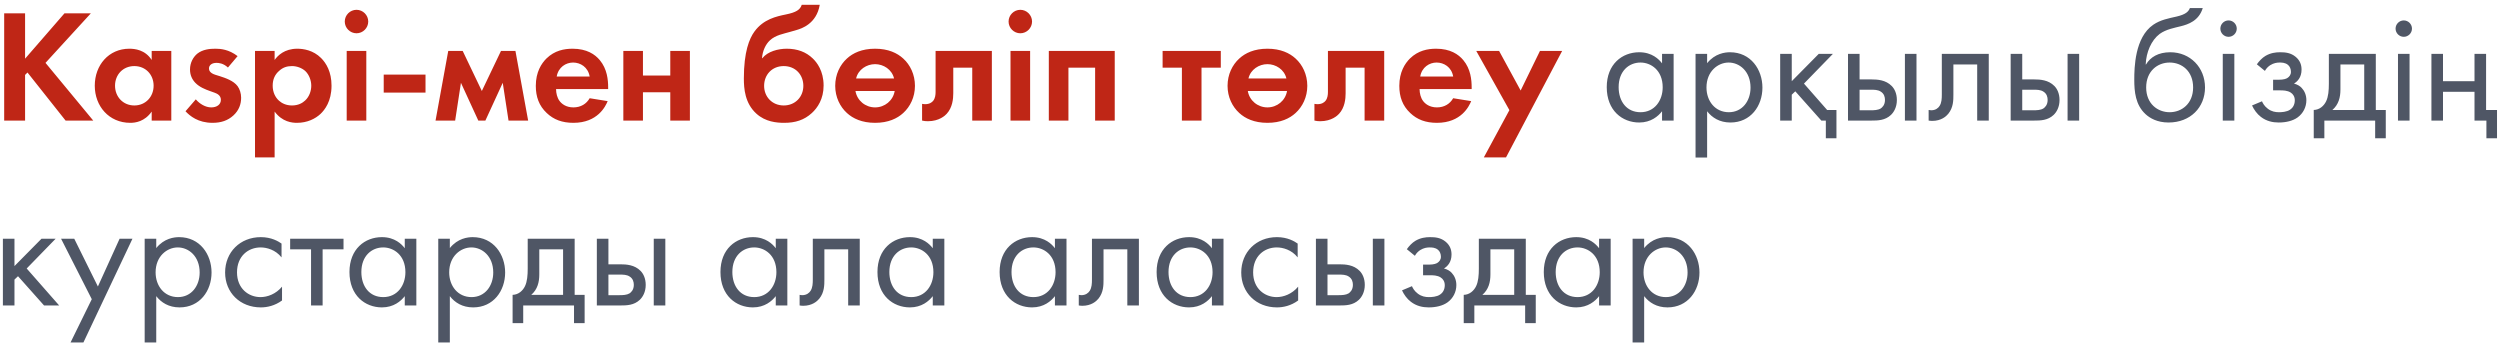
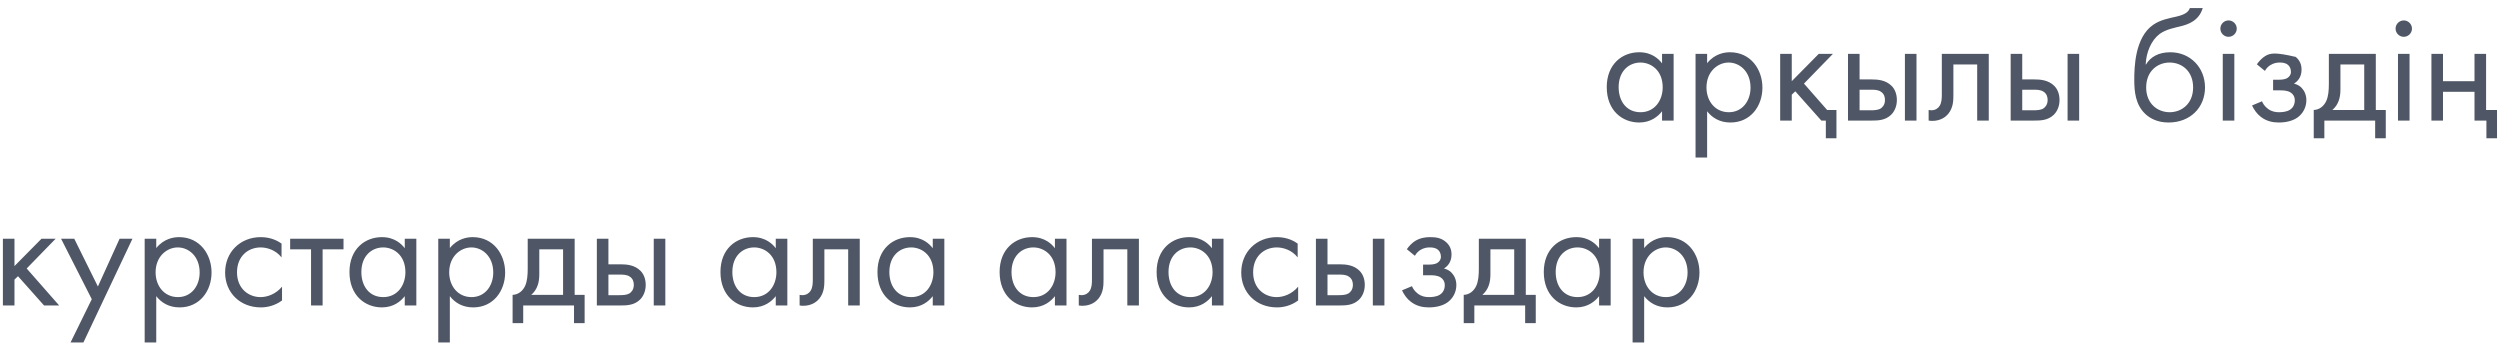
<svg xmlns="http://www.w3.org/2000/svg" width="311" height="43" viewBox="0 0 311 43" fill="none">
-   <path d="M3.12 1.66H0.52V15H3.12V9.32L3.42 9.02L8.16 15H11.6L5.66 7.82L11.3 1.66H8.02L3.12 7.3V1.66ZM18.87 7.46C18.05 6.18 16.75 6.06 16.09 6.06C13.53 6.06 11.79 8.1 11.79 10.66C11.79 13.2 13.55 15.28 16.21 15.28C16.83 15.28 17.99 15.14 18.87 13.88V15H21.31V6.34H18.87V7.46ZM16.71 8.22C18.11 8.22 19.11 9.28 19.11 10.66C19.11 12.04 18.11 13.12 16.71 13.12C15.31 13.12 14.31 12.04 14.31 10.66C14.31 9.28 15.31 8.22 16.71 8.22ZM29.557 6.98C28.457 6.14 27.437 6.06 26.797 6.06C26.097 6.06 25.217 6.14 24.537 6.68C24.037 7.1 23.637 7.8 23.637 8.64C23.637 9.34 23.897 9.88 24.297 10.3C24.817 10.84 25.537 11.12 26.157 11.34L26.717 11.54C27.037 11.66 27.477 11.88 27.477 12.42C27.477 13.02 26.957 13.36 26.277 13.36C25.557 13.36 24.837 12.92 24.357 12.36L23.077 13.84C23.617 14.42 24.637 15.28 26.437 15.28C27.497 15.28 28.337 15 29.037 14.36C29.737 13.72 29.997 12.94 29.997 12.16C29.997 11.6 29.817 11.08 29.557 10.72C29.057 10.04 28.037 9.7 27.357 9.48L26.777 9.3C26.097 9.08 25.997 8.74 25.997 8.52C25.997 8.1 26.357 7.82 26.937 7.82C27.197 7.82 27.777 7.86 28.357 8.4L29.557 6.98ZM34.163 13.88C35.123 15.18 36.343 15.28 36.943 15.28C38.222 15.28 39.222 14.78 39.883 14.16C40.383 13.68 41.242 12.62 41.242 10.66C41.242 8.94 40.583 7.86 39.943 7.22C38.962 6.24 37.742 6.06 36.983 6.06C35.383 6.06 34.542 6.92 34.163 7.46V6.34H31.723V19.58H34.163V13.88ZM36.322 8.22C36.903 8.22 37.542 8.44 37.983 8.84C38.462 9.3 38.722 10.02 38.722 10.66C38.722 11.3 38.483 12.02 37.962 12.5C37.642 12.8 37.123 13.12 36.322 13.12C35.562 13.12 35.042 12.82 34.722 12.54C34.242 12.12 33.922 11.46 33.922 10.66C33.922 9.86 34.203 9.26 34.742 8.8C35.182 8.4 35.682 8.22 36.322 8.22ZM43.129 6.34V15H45.569V6.34H43.129ZM42.889 2.68C42.889 3.48 43.549 4.14 44.349 4.14C45.149 4.14 45.809 3.48 45.809 2.68C45.809 1.88 45.149 1.22 44.349 1.22C43.549 1.22 42.889 1.88 42.889 2.68ZM47.734 11.52H52.934V9.28H47.734V11.52ZM54.181 15H56.621L57.341 10.3L59.501 15H60.381L62.541 10.3L63.261 15H65.701L64.121 6.34H62.321L59.941 11.32L57.561 6.34H55.761L54.181 15ZM73.354 12.22C72.954 12.92 72.254 13.36 71.334 13.36C70.394 13.36 69.854 12.9 69.594 12.54C69.314 12.16 69.174 11.6 69.174 11.08H75.654V10.88C75.654 9.94 75.534 8.58 74.614 7.48C74.014 6.76 72.994 6.06 71.234 6.06C70.194 6.06 68.994 6.28 67.974 7.28C67.354 7.9 66.654 8.96 66.654 10.68C66.654 12.04 67.054 13.16 68.014 14.06C68.874 14.88 69.934 15.28 71.334 15.28C74.354 15.28 75.334 13.22 75.594 12.58L73.354 12.22ZM69.254 9.52C69.454 8.36 70.394 7.78 71.294 7.78C72.194 7.78 73.154 8.34 73.354 9.52H69.254ZM77.543 15H79.983V11.48H83.383V15H85.823V6.34H83.383V9.4H79.983V6.34H77.543V15ZM99.736 0.6C99.536 1.22 99.036 1.54 97.756 1.8C96.596 2.04 94.976 2.38 93.856 3.92C93.216 4.8 92.536 6.44 92.536 9.76C92.536 11 92.656 12.84 94.096 14.14C95.216 15.16 96.616 15.28 97.556 15.28C98.936 15.28 100.036 14.94 100.996 14.06C101.696 13.42 102.456 12.32 102.456 10.64C102.456 8.8 101.596 7.74 101.116 7.28C100.276 6.46 99.176 6.06 97.876 6.06C96.796 6.06 95.496 6.4 94.836 7.24H94.796C94.856 6.32 95.256 5.5 95.776 5.02C96.476 4.36 97.496 4.2 98.236 3.98L99.136 3.72C99.676 3.56 101.576 2.98 101.976 0.6H99.736ZM97.496 13.12C96.056 13.12 95.056 12.04 95.056 10.68C95.056 9.3 96.036 8.22 97.496 8.22C98.956 8.22 99.936 9.3 99.936 10.68C99.936 12.04 98.936 13.12 97.496 13.12ZM108.86 6.06C107.22 6.06 106.1 6.6 105.36 7.28C104.5 8.06 103.9 9.26 103.9 10.68C103.9 12.08 104.5 13.28 105.36 14.06C106.1 14.74 107.22 15.28 108.86 15.28C110.5 15.28 111.62 14.74 112.36 14.06C113.22 13.28 113.82 12.08 113.82 10.68C113.82 9.26 113.22 8.06 112.36 7.28C111.62 6.6 110.5 6.06 108.86 6.06ZM111.3 11.32C111.1 12.52 110.06 13.36 108.86 13.36C107.66 13.36 106.62 12.52 106.42 11.32H111.3ZM106.5 9.76C106.76 8.64 107.82 7.98 108.86 7.98C109.9 7.98 110.96 8.64 111.22 9.76H106.5ZM123.387 6.34H116.387V11.44C116.387 11.78 116.347 12.22 116.087 12.54C115.927 12.74 115.627 12.96 115.087 12.96C114.967 12.96 114.827 12.94 114.707 12.92V15C114.947 15.06 115.187 15.08 115.427 15.08C116.847 15.08 117.587 14.36 117.767 14.16C118.487 13.38 118.587 12.3 118.587 11.6V8.42H120.947V15H123.387V6.34ZM125.707 6.34V15H128.147V6.34H125.707ZM125.467 2.68C125.467 3.48 126.127 4.14 126.927 4.14C127.727 4.14 128.387 3.48 128.387 2.68C128.387 1.88 127.727 1.22 126.927 1.22C126.127 1.22 125.467 1.88 125.467 2.68ZM130.473 6.34V15H132.913V8.42H136.233V15H138.673V6.34H130.473ZM151.868 8.42V6.34H144.628V8.42H147.028V15H149.468V8.42H151.868ZM157.668 6.06C156.028 6.06 154.908 6.6 154.168 7.28C153.308 8.06 152.708 9.26 152.708 10.68C152.708 12.08 153.308 13.28 154.168 14.06C154.908 14.74 156.028 15.28 157.668 15.28C159.308 15.28 160.428 14.74 161.168 14.06C162.028 13.28 162.628 12.08 162.628 10.68C162.628 9.26 162.028 8.06 161.168 7.28C160.428 6.6 159.308 6.06 157.668 6.06ZM160.108 11.32C159.908 12.52 158.868 13.36 157.668 13.36C156.468 13.36 155.428 12.52 155.228 11.32H160.108ZM155.308 9.76C155.568 8.64 156.628 7.98 157.668 7.98C158.708 7.98 159.768 8.64 160.028 9.76H155.308ZM172.195 6.34H165.195V11.44C165.195 11.78 165.155 12.22 164.895 12.54C164.735 12.74 164.435 12.96 163.895 12.96C163.775 12.96 163.635 12.94 163.515 12.92V15C163.755 15.06 163.995 15.08 164.235 15.08C165.655 15.08 166.395 14.36 166.575 14.16C167.295 13.38 167.395 12.3 167.395 11.6V8.42H169.755V15H172.195V6.34ZM180.775 12.22C180.375 12.92 179.675 13.36 178.755 13.36C177.815 13.36 177.275 12.9 177.015 12.54C176.735 12.16 176.595 11.6 176.595 11.08H183.075V10.88C183.075 9.94 182.955 8.58 182.035 7.48C181.435 6.76 180.415 6.06 178.655 6.06C177.615 6.06 176.415 6.28 175.395 7.28C174.775 7.9 174.075 8.96 174.075 10.68C174.075 12.04 174.475 13.16 175.435 14.06C176.295 14.88 177.355 15.28 178.755 15.28C181.775 15.28 182.755 13.22 183.015 12.58L180.775 12.22ZM176.675 9.52C176.875 8.36 177.815 7.78 178.715 7.78C179.615 7.78 180.575 8.34 180.775 9.52H176.675ZM184.589 19.58H187.349L194.329 6.34H191.569L189.169 11.26L186.489 6.34H183.649L187.769 13.7L184.589 19.58Z" fill="#BF2616" />
-   <path d="M206.759 7.88C206.379 7.38 205.519 6.5 203.919 6.5C201.799 6.5 199.879 7.98 199.879 10.84C199.879 13.76 201.819 15.24 203.919 15.24C205.379 15.24 206.279 14.46 206.759 13.84V15H208.199V6.7H206.759V7.88ZM204.079 7.78C205.359 7.78 206.839 8.72 206.839 10.86C206.839 12.5 205.839 13.96 204.079 13.96C202.359 13.96 201.359 12.62 201.359 10.84C201.359 8.82 202.659 7.78 204.079 7.78ZM212.366 13.84C212.986 14.64 213.926 15.24 215.266 15.24C217.786 15.24 219.246 13.18 219.246 10.9C219.246 8.66 217.806 6.5 215.206 6.5C214.606 6.5 213.346 6.64 212.366 7.86V6.7H210.926V19.6H212.366V13.84ZM215.066 13.96C213.366 13.96 212.286 12.58 212.286 10.88C212.286 8.88 213.706 7.78 215.046 7.78C216.386 7.78 217.766 8.86 217.766 10.9C217.766 12.56 216.746 13.96 215.066 13.96ZM221.454 6.7V15H222.894V11.78L223.334 11.36L226.574 15H227.134V17.2H228.454V13.68H227.294L224.414 10.4L228.014 6.7H226.254L222.894 10.1V6.7H221.454ZM229.891 15H232.791C233.611 15 234.511 14.98 235.231 14.3C235.591 13.96 235.971 13.34 235.971 12.44C235.971 11.6 235.651 11.02 235.331 10.7C234.591 9.94 233.551 9.88 232.811 9.88H231.331V6.7H229.891V15ZM231.331 13.72V11.16H232.691C233.151 11.16 233.611 11.16 233.971 11.4C234.391 11.66 234.491 12.08 234.491 12.44C234.491 13.08 234.131 13.38 233.951 13.5C233.611 13.7 233.151 13.72 232.671 13.72H231.331ZM236.971 15H238.411V6.7H236.971V15ZM247.402 6.7H241.562V11.76C241.562 12.26 241.542 12.78 241.282 13.18C241.122 13.44 240.782 13.72 240.242 13.72C240.142 13.72 240.022 13.7 239.922 13.68V15C240.062 15.02 240.222 15.04 240.362 15.04C241.482 15.04 242.102 14.48 242.362 14.16C243.002 13.38 243.002 12.46 243.002 11.76V8.02H245.962V15H247.402V6.7ZM250.126 15H253.026C253.846 15 254.746 14.98 255.466 14.3C255.826 13.96 256.206 13.34 256.206 12.44C256.206 11.6 255.886 11.02 255.566 10.7C254.826 9.94 253.786 9.88 253.046 9.88H251.566V6.7H250.126V15ZM251.566 13.72V11.16H252.926C253.386 11.16 253.846 11.16 254.206 11.4C254.626 11.66 254.726 12.08 254.726 12.44C254.726 13.08 254.366 13.38 254.186 13.5C253.846 13.7 253.386 13.72 252.906 13.72H251.566ZM257.206 15H258.646V6.7H257.206V15ZM272.424 1C272.244 1.46 271.884 1.8 270.764 2.06C269.804 2.28 268.764 2.46 267.864 3.08C265.564 4.66 265.504 8.44 265.504 9.92C265.504 11.38 265.644 13.04 266.904 14.2C267.444 14.7 268.364 15.24 269.764 15.24C272.484 15.24 274.304 13.36 274.304 10.88C274.304 8.4 272.464 6.5 269.984 6.5C268.504 6.5 267.504 7.1 266.964 8.02H266.924C266.984 6.5 267.624 5 268.664 4.22C269.464 3.64 270.524 3.46 271.304 3.26C272.184 3.04 273.544 2.6 274.024 1H272.424ZM269.904 7.78C271.424 7.78 272.824 8.84 272.824 10.88C272.824 12.9 271.404 13.96 269.904 13.96C268.424 13.96 266.984 12.92 266.984 10.88C266.984 8.86 268.384 7.78 269.904 7.78ZM276.512 6.7V15H277.952V6.7H276.512ZM276.212 3.56C276.212 4.12 276.672 4.58 277.232 4.58C277.792 4.58 278.252 4.12 278.252 3.56C278.252 3 277.792 2.54 277.232 2.54C276.672 2.54 276.212 3 276.212 3.56ZM281.753 8.82C281.952 8.46 282.213 8.24 282.433 8.1C282.853 7.84 283.253 7.78 283.573 7.78C283.833 7.78 284.293 7.78 284.633 8.08C284.853 8.26 284.993 8.58 284.993 8.94C284.993 9.32 284.773 9.56 284.553 9.7C284.433 9.78 284.133 9.92 283.473 9.92H282.773V11.24H283.613C283.993 11.24 284.553 11.24 284.973 11.52C285.253 11.7 285.473 12.02 285.473 12.48C285.473 13.08 285.173 13.46 284.893 13.64C284.452 13.94 283.813 13.96 283.493 13.96C283.053 13.96 282.593 13.88 282.133 13.54C281.673 13.2 281.473 12.8 281.393 12.6L280.153 13.12C280.393 13.64 280.773 14.18 281.253 14.54C281.952 15.08 282.733 15.24 283.473 15.24C284.373 15.24 285.233 15.04 285.833 14.6C286.513 14.1 286.913 13.32 286.913 12.46C286.913 11.82 286.673 11.3 286.333 10.94C286.133 10.72 285.793 10.5 285.373 10.4C285.793 10.14 286.313 9.64 286.313 8.66C286.313 8.08 286.133 7.54 285.593 7.08C284.973 6.56 284.293 6.5 283.633 6.5C283.093 6.5 282.453 6.58 281.812 6.96C281.413 7.2 281.033 7.6 280.753 8L281.753 8.82ZM289.71 6.7V10.4C289.71 11.24 289.65 12.02 289.37 12.6C289.09 13.18 288.55 13.66 287.83 13.68V17.2H289.15V15H295.47V17.2H296.79V13.68H295.55V6.7H289.71ZM294.11 13.68H290.15C290.93 13 291.15 12.1 291.15 11.14V8.02H294.11V13.68ZM298.309 6.7V15H299.749V6.7H298.309ZM298.009 3.56C298.009 4.12 298.469 4.58 299.029 4.58C299.589 4.58 300.049 4.12 300.049 3.56C300.049 3 299.589 2.54 299.029 2.54C298.469 2.54 298.009 3 298.009 3.56ZM302.469 15H303.909V11.42H307.829V15H309.309V17.2H310.629V13.68H309.269V6.7H307.829V10.1H303.909V6.7H302.469V15ZM0.36 29.7V38H1.8V34.78L2.24 34.36L5.48 38H7.36L3.32 33.4L6.92 29.7H5.16L1.8 33.1V29.7H0.36ZM8.777 42.6H10.377L16.477 29.7H14.877L12.178 35.64L9.238 29.7H7.598L11.418 37.22L8.777 42.6ZM19.437 36.84C20.057 37.64 20.997 38.24 22.337 38.24C24.857 38.24 26.317 36.18 26.317 33.9C26.317 31.66 24.877 29.5 22.277 29.5C21.677 29.5 20.417 29.64 19.437 30.86V29.7H17.997V42.6H19.437V36.84ZM22.137 36.96C20.437 36.96 19.357 35.58 19.357 33.88C19.357 31.88 20.777 30.78 22.117 30.78C23.457 30.78 24.837 31.86 24.837 33.9C24.837 35.56 23.817 36.96 22.137 36.96ZM35.024 30.3C34.624 30.02 33.764 29.5 32.444 29.5C29.884 29.5 28.004 31.36 28.004 33.9C28.004 36.4 29.864 38.24 32.444 38.24C33.224 38.24 34.184 38.04 35.084 37.38V35.66C34.324 36.58 33.264 36.96 32.404 36.96C30.924 36.96 29.484 35.9 29.484 33.88C29.484 31.86 30.884 30.78 32.424 30.78C33.164 30.78 34.264 31.06 35.024 32.02V30.3ZM42.734 31.02V29.7H36.094V31.02H38.694V38H40.134V31.02H42.734ZM50.353 30.88C49.973 30.38 49.113 29.5 47.513 29.5C45.393 29.5 43.473 30.98 43.473 33.84C43.473 36.76 45.413 38.24 47.513 38.24C48.973 38.24 49.873 37.46 50.353 36.84V38H51.793V29.7H50.353V30.88ZM47.673 30.78C48.953 30.78 50.433 31.72 50.433 33.86C50.433 35.5 49.433 36.96 47.673 36.96C45.953 36.96 44.953 35.62 44.953 33.84C44.953 31.82 46.253 30.78 47.673 30.78ZM55.96 36.84C56.58 37.64 57.52 38.24 58.86 38.24C61.38 38.24 62.84 36.18 62.84 33.9C62.84 31.66 61.4 29.5 58.8 29.5C58.2 29.5 56.94 29.64 55.96 30.86V29.7H54.52V42.6H55.96V36.84ZM58.66 36.96C56.96 36.96 55.88 35.58 55.88 33.88C55.88 31.88 57.3 30.78 58.64 30.78C59.98 30.78 61.36 31.86 61.36 33.9C61.36 35.56 60.34 36.96 58.66 36.96ZM65.647 29.7V33.4C65.647 34.24 65.588 35.02 65.308 35.6C65.028 36.18 64.487 36.66 63.767 36.68V40.2H65.088V38H71.407V40.2H72.728V36.68H71.487V29.7H65.647ZM70.047 36.68H66.088C66.868 36 67.088 35.1 67.088 34.14V31.02H70.047V36.68ZM74.247 38H77.147C77.967 38 78.867 37.98 79.587 37.3C79.947 36.96 80.327 36.34 80.327 35.44C80.327 34.6 80.007 34.02 79.687 33.7C78.947 32.94 77.907 32.88 77.167 32.88H75.687V29.7H74.247V38ZM75.687 36.72V34.16H77.047C77.507 34.16 77.967 34.16 78.327 34.4C78.747 34.66 78.847 35.08 78.847 35.44C78.847 36.08 78.487 36.38 78.307 36.5C77.967 36.7 77.507 36.72 77.027 36.72H75.687ZM81.327 38H82.767V29.7H81.327V38ZM96.505 30.88C96.125 30.38 95.265 29.5 93.665 29.5C91.545 29.5 89.625 30.98 89.625 33.84C89.625 36.76 91.565 38.24 93.665 38.24C95.125 38.24 96.025 37.46 96.505 36.84V38H97.945V29.7H96.505V30.88ZM93.825 30.78C95.105 30.78 96.585 31.72 96.585 33.86C96.585 35.5 95.585 36.96 93.825 36.96C92.105 36.96 91.105 35.62 91.105 33.84C91.105 31.82 92.405 30.78 93.825 30.78ZM106.953 29.7H101.113V34.76C101.113 35.26 101.093 35.78 100.833 36.18C100.673 36.44 100.333 36.72 99.793 36.72C99.692 36.72 99.573 36.7 99.472 36.68V38C99.612 38.02 99.772 38.04 99.912 38.04C101.033 38.04 101.653 37.48 101.913 37.16C102.553 36.38 102.553 35.46 102.553 34.76V31.02H105.513V38H106.953V29.7ZM116.036 30.88C115.656 30.38 114.796 29.5 113.196 29.5C111.076 29.5 109.156 30.98 109.156 33.84C109.156 36.76 111.096 38.24 113.196 38.24C114.656 38.24 115.556 37.46 116.036 36.84V38H117.476V29.7H116.036V30.88ZM113.356 30.78C114.636 30.78 116.116 31.72 116.116 33.86C116.116 35.5 115.116 36.96 113.356 36.96C111.636 36.96 110.636 35.62 110.636 33.84C110.636 31.82 111.936 30.78 113.356 30.78ZM131.232 30.88C130.852 30.38 129.992 29.5 128.392 29.5C126.272 29.5 124.352 30.98 124.352 33.84C124.352 36.76 126.292 38.24 128.392 38.24C129.852 38.24 130.752 37.46 131.232 36.84V38H132.672V29.7H131.232V30.88ZM128.552 30.78C129.832 30.78 131.312 31.72 131.312 33.86C131.312 35.5 130.312 36.96 128.552 36.96C126.832 36.96 125.832 35.62 125.832 33.84C125.832 31.82 127.132 30.78 128.552 30.78ZM141.679 29.7H135.839V34.76C135.839 35.26 135.819 35.78 135.559 36.18C135.399 36.44 135.059 36.72 134.519 36.72C134.419 36.72 134.299 36.7 134.199 36.68V38C134.339 38.02 134.499 38.04 134.639 38.04C135.759 38.04 136.379 37.48 136.639 37.16C137.279 36.38 137.279 35.46 137.279 34.76V31.02H140.239V38H141.679V29.7ZM150.763 30.88C150.383 30.38 149.523 29.5 147.923 29.5C145.803 29.5 143.883 30.98 143.883 33.84C143.883 36.76 145.823 38.24 147.923 38.24C149.383 38.24 150.283 37.46 150.763 36.84V38H152.203V29.7H150.763V30.88ZM148.083 30.78C149.363 30.78 150.843 31.72 150.843 33.86C150.843 35.5 149.843 36.96 148.083 36.96C146.363 36.96 145.363 35.62 145.363 33.84C145.363 31.82 146.663 30.78 148.083 30.78ZM161.43 30.3C161.03 30.02 160.17 29.5 158.85 29.5C156.29 29.5 154.41 31.36 154.41 33.9C154.41 36.4 156.27 38.24 158.85 38.24C159.63 38.24 160.59 38.04 161.49 37.38V35.66C160.73 36.58 159.67 36.96 158.81 36.96C157.33 36.96 155.89 35.9 155.89 33.88C155.89 31.86 157.29 30.78 158.83 30.78C159.57 30.78 160.67 31.06 161.43 32.02V30.3ZM163.7 38H166.6C167.42 38 168.32 37.98 169.04 37.3C169.4 36.96 169.78 36.34 169.78 35.44C169.78 34.6 169.46 34.02 169.14 33.7C168.4 32.94 167.36 32.88 166.62 32.88H165.14V29.7H163.7V38ZM165.14 36.72V34.16H166.5C166.96 34.16 167.42 34.16 167.78 34.4C168.2 34.66 168.3 35.08 168.3 35.44C168.3 36.08 167.94 36.38 167.76 36.5C167.42 36.7 166.96 36.72 166.48 36.72H165.14ZM170.78 38H172.22V29.7H170.78V38ZM176.01 31.82C176.21 31.46 176.47 31.24 176.69 31.1C177.11 30.84 177.51 30.78 177.83 30.78C178.09 30.78 178.55 30.78 178.89 31.08C179.11 31.26 179.25 31.58 179.25 31.94C179.25 32.32 179.03 32.56 178.81 32.7C178.69 32.78 178.39 32.92 177.73 32.92H177.03V34.24H177.87C178.25 34.24 178.81 34.24 179.23 34.52C179.51 34.7 179.73 35.02 179.73 35.48C179.73 36.08 179.43 36.46 179.15 36.64C178.71 36.94 178.07 36.96 177.75 36.96C177.31 36.96 176.85 36.88 176.39 36.54C175.93 36.2 175.73 35.8 175.65 35.6L174.41 36.12C174.65 36.64 175.03 37.18 175.51 37.54C176.21 38.08 176.99 38.24 177.73 38.24C178.63 38.24 179.49 38.04 180.09 37.6C180.77 37.1 181.17 36.32 181.17 35.46C181.17 34.82 180.93 34.3 180.59 33.94C180.39 33.72 180.05 33.5 179.63 33.4C180.05 33.14 180.57 32.64 180.57 31.66C180.57 31.08 180.39 30.54 179.85 30.08C179.23 29.56 178.55 29.5 177.89 29.5C177.35 29.5 176.71 29.58 176.07 29.96C175.67 30.2 175.29 30.6 175.01 31L176.01 31.82ZM183.968 29.7V33.4C183.968 34.24 183.908 35.02 183.628 35.6C183.348 36.18 182.808 36.66 182.088 36.68V40.2H183.408V38H189.728V40.2H191.048V36.68H189.808V29.7H183.968ZM188.368 36.68H184.408C185.188 36 185.408 35.1 185.408 34.14V31.02H188.368V36.68ZM198.927 30.88C198.547 30.38 197.687 29.5 196.087 29.5C193.967 29.5 192.047 30.98 192.047 33.84C192.047 36.76 193.987 38.24 196.087 38.24C197.547 38.24 198.447 37.46 198.927 36.84V38H200.367V29.7H198.927V30.88ZM196.247 30.78C197.527 30.78 199.007 31.72 199.007 33.86C199.007 35.5 198.007 36.96 196.247 36.96C194.527 36.96 193.527 35.62 193.527 33.84C193.527 31.82 194.827 30.78 196.247 30.78ZM204.534 36.84C205.154 37.64 206.094 38.24 207.434 38.24C209.954 38.24 211.414 36.18 211.414 33.9C211.414 31.66 209.974 29.5 207.374 29.5C206.774 29.5 205.514 29.64 204.534 30.86V29.7H203.094V42.6H204.534V36.84ZM207.234 36.96C205.534 36.96 204.454 35.58 204.454 33.88C204.454 31.88 205.874 30.78 207.214 30.78C208.554 30.78 209.934 31.86 209.934 33.9C209.934 35.56 208.914 36.96 207.234 36.96Z" fill="#4F5665" />
+   <path d="M206.759 7.88C206.379 7.38 205.519 6.5 203.919 6.5C201.799 6.5 199.879 7.98 199.879 10.84C199.879 13.76 201.819 15.24 203.919 15.24C205.379 15.24 206.279 14.46 206.759 13.84V15H208.199V6.7H206.759V7.88ZM204.079 7.78C205.359 7.78 206.839 8.72 206.839 10.86C206.839 12.5 205.839 13.96 204.079 13.96C202.359 13.96 201.359 12.62 201.359 10.84C201.359 8.82 202.659 7.78 204.079 7.78ZM212.366 13.84C212.986 14.64 213.926 15.24 215.266 15.24C217.786 15.24 219.246 13.18 219.246 10.9C219.246 8.66 217.806 6.5 215.206 6.5C214.606 6.5 213.346 6.64 212.366 7.86V6.7H210.926V19.6H212.366V13.84ZM215.066 13.96C213.366 13.96 212.286 12.58 212.286 10.88C212.286 8.88 213.706 7.78 215.046 7.78C216.386 7.78 217.766 8.86 217.766 10.9C217.766 12.56 216.746 13.96 215.066 13.96ZM221.454 6.7V15H222.894V11.78L223.334 11.36L226.574 15H227.134V17.2H228.454V13.68H227.294L224.414 10.4L228.014 6.7H226.254L222.894 10.1V6.7H221.454ZM229.891 15H232.791C233.611 15 234.511 14.98 235.231 14.3C235.591 13.96 235.971 13.34 235.971 12.44C235.971 11.6 235.651 11.02 235.331 10.7C234.591 9.94 233.551 9.88 232.811 9.88H231.331V6.7H229.891V15ZM231.331 13.72V11.16H232.691C233.151 11.16 233.611 11.16 233.971 11.4C234.391 11.66 234.491 12.08 234.491 12.44C234.491 13.08 234.131 13.38 233.951 13.5C233.611 13.7 233.151 13.72 232.671 13.72H231.331ZM236.971 15H238.411V6.7H236.971V15ZM247.402 6.7H241.562V11.76C241.562 12.26 241.542 12.78 241.282 13.18C241.122 13.44 240.782 13.72 240.242 13.72C240.142 13.72 240.022 13.7 239.922 13.68V15C240.062 15.02 240.222 15.04 240.362 15.04C241.482 15.04 242.102 14.48 242.362 14.16C243.002 13.38 243.002 12.46 243.002 11.76V8.02H245.962V15H247.402V6.7ZM250.126 15H253.026C253.846 15 254.746 14.98 255.466 14.3C255.826 13.96 256.206 13.34 256.206 12.44C256.206 11.6 255.886 11.02 255.566 10.7C254.826 9.94 253.786 9.88 253.046 9.88H251.566V6.7H250.126V15ZM251.566 13.72V11.16H252.926C253.386 11.16 253.846 11.16 254.206 11.4C254.626 11.66 254.726 12.08 254.726 12.44C254.726 13.08 254.366 13.38 254.186 13.5C253.846 13.7 253.386 13.72 252.906 13.72H251.566ZM257.206 15H258.646V6.7H257.206V15ZM272.424 1C272.244 1.46 271.884 1.8 270.764 2.06C269.804 2.28 268.764 2.46 267.864 3.08C265.564 4.66 265.504 8.44 265.504 9.92C265.504 11.38 265.644 13.04 266.904 14.2C267.444 14.7 268.364 15.24 269.764 15.24C272.484 15.24 274.304 13.36 274.304 10.88C274.304 8.4 272.464 6.5 269.984 6.5C268.504 6.5 267.504 7.1 266.964 8.02H266.924C266.984 6.5 267.624 5 268.664 4.22C269.464 3.64 270.524 3.46 271.304 3.26C272.184 3.04 273.544 2.6 274.024 1H272.424ZM269.904 7.78C271.424 7.78 272.824 8.84 272.824 10.88C272.824 12.9 271.404 13.96 269.904 13.96C268.424 13.96 266.984 12.92 266.984 10.88C266.984 8.86 268.384 7.78 269.904 7.78ZM276.512 6.7V15H277.952V6.7H276.512ZM276.212 3.56C276.212 4.12 276.672 4.58 277.232 4.58C277.792 4.58 278.252 4.12 278.252 3.56C278.252 3 277.792 2.54 277.232 2.54C276.672 2.54 276.212 3 276.212 3.56ZM281.753 8.82C281.952 8.46 282.213 8.24 282.433 8.1C282.853 7.84 283.253 7.78 283.573 7.78C283.833 7.78 284.293 7.78 284.633 8.08C284.853 8.26 284.993 8.58 284.993 8.94C284.993 9.32 284.773 9.56 284.553 9.7C284.433 9.78 284.133 9.92 283.473 9.92H282.773V11.24H283.613C283.993 11.24 284.553 11.24 284.973 11.52C285.253 11.7 285.473 12.02 285.473 12.48C285.473 13.08 285.173 13.46 284.893 13.64C284.452 13.94 283.813 13.96 283.493 13.96C283.053 13.96 282.593 13.88 282.133 13.54C281.673 13.2 281.473 12.8 281.393 12.6L280.153 13.12C280.393 13.64 280.773 14.18 281.253 14.54C281.952 15.08 282.733 15.24 283.473 15.24C284.373 15.24 285.233 15.04 285.833 14.6C286.513 14.1 286.913 13.32 286.913 12.46C286.913 11.82 286.673 11.3 286.333 10.94C286.133 10.72 285.793 10.5 285.373 10.4C285.793 10.14 286.313 9.64 286.313 8.66C286.313 8.08 286.133 7.54 285.593 7.08C283.093 6.5 282.453 6.58 281.812 6.96C281.413 7.2 281.033 7.6 280.753 8L281.753 8.82ZM289.71 6.7V10.4C289.71 11.24 289.65 12.02 289.37 12.6C289.09 13.18 288.55 13.66 287.83 13.68V17.2H289.15V15H295.47V17.2H296.79V13.68H295.55V6.7H289.71ZM294.11 13.68H290.15C290.93 13 291.15 12.1 291.15 11.14V8.02H294.11V13.68ZM298.309 6.7V15H299.749V6.7H298.309ZM298.009 3.56C298.009 4.12 298.469 4.58 299.029 4.58C299.589 4.58 300.049 4.12 300.049 3.56C300.049 3 299.589 2.54 299.029 2.54C298.469 2.54 298.009 3 298.009 3.56ZM302.469 15H303.909V11.42H307.829V15H309.309V17.2H310.629V13.68H309.269V6.7H307.829V10.1H303.909V6.7H302.469V15ZM0.36 29.7V38H1.8V34.78L2.24 34.36L5.48 38H7.36L3.32 33.4L6.92 29.7H5.16L1.8 33.1V29.7H0.36ZM8.777 42.6H10.377L16.477 29.7H14.877L12.178 35.64L9.238 29.7H7.598L11.418 37.22L8.777 42.6ZM19.437 36.84C20.057 37.64 20.997 38.24 22.337 38.24C24.857 38.24 26.317 36.18 26.317 33.9C26.317 31.66 24.877 29.5 22.277 29.5C21.677 29.5 20.417 29.64 19.437 30.86V29.7H17.997V42.6H19.437V36.84ZM22.137 36.96C20.437 36.96 19.357 35.58 19.357 33.88C19.357 31.88 20.777 30.78 22.117 30.78C23.457 30.78 24.837 31.86 24.837 33.9C24.837 35.56 23.817 36.96 22.137 36.96ZM35.024 30.3C34.624 30.02 33.764 29.5 32.444 29.5C29.884 29.5 28.004 31.36 28.004 33.9C28.004 36.4 29.864 38.24 32.444 38.24C33.224 38.24 34.184 38.04 35.084 37.38V35.66C34.324 36.58 33.264 36.96 32.404 36.96C30.924 36.96 29.484 35.9 29.484 33.88C29.484 31.86 30.884 30.78 32.424 30.78C33.164 30.78 34.264 31.06 35.024 32.02V30.3ZM42.734 31.02V29.7H36.094V31.02H38.694V38H40.134V31.02H42.734ZM50.353 30.88C49.973 30.38 49.113 29.5 47.513 29.5C45.393 29.5 43.473 30.98 43.473 33.84C43.473 36.76 45.413 38.24 47.513 38.24C48.973 38.24 49.873 37.46 50.353 36.84V38H51.793V29.7H50.353V30.88ZM47.673 30.78C48.953 30.78 50.433 31.72 50.433 33.86C50.433 35.5 49.433 36.96 47.673 36.96C45.953 36.96 44.953 35.62 44.953 33.84C44.953 31.82 46.253 30.78 47.673 30.78ZM55.96 36.84C56.58 37.64 57.52 38.24 58.86 38.24C61.38 38.24 62.84 36.18 62.84 33.9C62.84 31.66 61.4 29.5 58.8 29.5C58.2 29.5 56.94 29.64 55.96 30.86V29.7H54.52V42.6H55.96V36.84ZM58.66 36.96C56.96 36.96 55.88 35.58 55.88 33.88C55.88 31.88 57.3 30.78 58.64 30.78C59.98 30.78 61.36 31.86 61.36 33.9C61.36 35.56 60.34 36.96 58.66 36.96ZM65.647 29.7V33.4C65.647 34.24 65.588 35.02 65.308 35.6C65.028 36.18 64.487 36.66 63.767 36.68V40.2H65.088V38H71.407V40.2H72.728V36.68H71.487V29.7H65.647ZM70.047 36.68H66.088C66.868 36 67.088 35.1 67.088 34.14V31.02H70.047V36.68ZM74.247 38H77.147C77.967 38 78.867 37.98 79.587 37.3C79.947 36.96 80.327 36.34 80.327 35.44C80.327 34.6 80.007 34.02 79.687 33.7C78.947 32.94 77.907 32.88 77.167 32.88H75.687V29.7H74.247V38ZM75.687 36.72V34.16H77.047C77.507 34.16 77.967 34.16 78.327 34.4C78.747 34.66 78.847 35.08 78.847 35.44C78.847 36.08 78.487 36.38 78.307 36.5C77.967 36.7 77.507 36.72 77.027 36.72H75.687ZM81.327 38H82.767V29.7H81.327V38ZM96.505 30.88C96.125 30.38 95.265 29.5 93.665 29.5C91.545 29.5 89.625 30.98 89.625 33.84C89.625 36.76 91.565 38.24 93.665 38.24C95.125 38.24 96.025 37.46 96.505 36.84V38H97.945V29.7H96.505V30.88ZM93.825 30.78C95.105 30.78 96.585 31.72 96.585 33.86C96.585 35.5 95.585 36.96 93.825 36.96C92.105 36.96 91.105 35.62 91.105 33.84C91.105 31.82 92.405 30.78 93.825 30.78ZM106.953 29.7H101.113V34.76C101.113 35.26 101.093 35.78 100.833 36.18C100.673 36.44 100.333 36.72 99.793 36.72C99.692 36.72 99.573 36.7 99.472 36.68V38C99.612 38.02 99.772 38.04 99.912 38.04C101.033 38.04 101.653 37.48 101.913 37.16C102.553 36.38 102.553 35.46 102.553 34.76V31.02H105.513V38H106.953V29.7ZM116.036 30.88C115.656 30.38 114.796 29.5 113.196 29.5C111.076 29.5 109.156 30.98 109.156 33.84C109.156 36.76 111.096 38.24 113.196 38.24C114.656 38.24 115.556 37.46 116.036 36.84V38H117.476V29.7H116.036V30.88ZM113.356 30.78C114.636 30.78 116.116 31.72 116.116 33.86C116.116 35.5 115.116 36.96 113.356 36.96C111.636 36.96 110.636 35.62 110.636 33.84C110.636 31.82 111.936 30.78 113.356 30.78ZM131.232 30.88C130.852 30.38 129.992 29.5 128.392 29.5C126.272 29.5 124.352 30.98 124.352 33.84C124.352 36.76 126.292 38.24 128.392 38.24C129.852 38.24 130.752 37.46 131.232 36.84V38H132.672V29.7H131.232V30.88ZM128.552 30.78C129.832 30.78 131.312 31.72 131.312 33.86C131.312 35.5 130.312 36.96 128.552 36.96C126.832 36.96 125.832 35.62 125.832 33.84C125.832 31.82 127.132 30.78 128.552 30.78ZM141.679 29.7H135.839V34.76C135.839 35.26 135.819 35.78 135.559 36.18C135.399 36.44 135.059 36.72 134.519 36.72C134.419 36.72 134.299 36.7 134.199 36.68V38C134.339 38.02 134.499 38.04 134.639 38.04C135.759 38.04 136.379 37.48 136.639 37.16C137.279 36.38 137.279 35.46 137.279 34.76V31.02H140.239V38H141.679V29.7ZM150.763 30.88C150.383 30.38 149.523 29.5 147.923 29.5C145.803 29.5 143.883 30.98 143.883 33.84C143.883 36.76 145.823 38.24 147.923 38.24C149.383 38.24 150.283 37.46 150.763 36.84V38H152.203V29.7H150.763V30.88ZM148.083 30.78C149.363 30.78 150.843 31.72 150.843 33.86C150.843 35.5 149.843 36.96 148.083 36.96C146.363 36.96 145.363 35.62 145.363 33.84C145.363 31.82 146.663 30.78 148.083 30.78ZM161.43 30.3C161.03 30.02 160.17 29.5 158.85 29.5C156.29 29.5 154.41 31.36 154.41 33.9C154.41 36.4 156.27 38.24 158.85 38.24C159.63 38.24 160.59 38.04 161.49 37.38V35.66C160.73 36.58 159.67 36.96 158.81 36.96C157.33 36.96 155.89 35.9 155.89 33.88C155.89 31.86 157.29 30.78 158.83 30.78C159.57 30.78 160.67 31.06 161.43 32.02V30.3ZM163.7 38H166.6C167.42 38 168.32 37.98 169.04 37.3C169.4 36.96 169.78 36.34 169.78 35.44C169.78 34.6 169.46 34.02 169.14 33.7C168.4 32.94 167.36 32.88 166.62 32.88H165.14V29.7H163.7V38ZM165.14 36.72V34.16H166.5C166.96 34.16 167.42 34.16 167.78 34.4C168.2 34.66 168.3 35.08 168.3 35.44C168.3 36.08 167.94 36.38 167.76 36.5C167.42 36.7 166.96 36.72 166.48 36.72H165.14ZM170.78 38H172.22V29.7H170.78V38ZM176.01 31.82C176.21 31.46 176.47 31.24 176.69 31.1C177.11 30.84 177.51 30.78 177.83 30.78C178.09 30.78 178.55 30.78 178.89 31.08C179.11 31.26 179.25 31.58 179.25 31.94C179.25 32.32 179.03 32.56 178.81 32.7C178.69 32.78 178.39 32.92 177.73 32.92H177.03V34.24H177.87C178.25 34.24 178.81 34.24 179.23 34.52C179.51 34.7 179.73 35.02 179.73 35.48C179.73 36.08 179.43 36.46 179.15 36.64C178.71 36.94 178.07 36.96 177.75 36.96C177.31 36.96 176.85 36.88 176.39 36.54C175.93 36.2 175.73 35.8 175.65 35.6L174.41 36.12C174.65 36.64 175.03 37.18 175.51 37.54C176.21 38.08 176.99 38.24 177.73 38.24C178.63 38.24 179.49 38.04 180.09 37.6C180.77 37.1 181.17 36.32 181.17 35.46C181.17 34.82 180.93 34.3 180.59 33.94C180.39 33.72 180.05 33.5 179.63 33.4C180.05 33.14 180.57 32.64 180.57 31.66C180.57 31.08 180.39 30.54 179.85 30.08C179.23 29.56 178.55 29.5 177.89 29.5C177.35 29.5 176.71 29.58 176.07 29.96C175.67 30.2 175.29 30.6 175.01 31L176.01 31.82ZM183.968 29.7V33.4C183.968 34.24 183.908 35.02 183.628 35.6C183.348 36.18 182.808 36.66 182.088 36.68V40.2H183.408V38H189.728V40.2H191.048V36.68H189.808V29.7H183.968ZM188.368 36.68H184.408C185.188 36 185.408 35.1 185.408 34.14V31.02H188.368V36.68ZM198.927 30.88C198.547 30.38 197.687 29.5 196.087 29.5C193.967 29.5 192.047 30.98 192.047 33.84C192.047 36.76 193.987 38.24 196.087 38.24C197.547 38.24 198.447 37.46 198.927 36.84V38H200.367V29.7H198.927V30.88ZM196.247 30.78C197.527 30.78 199.007 31.72 199.007 33.86C199.007 35.5 198.007 36.96 196.247 36.96C194.527 36.96 193.527 35.62 193.527 33.84C193.527 31.82 194.827 30.78 196.247 30.78ZM204.534 36.84C205.154 37.64 206.094 38.24 207.434 38.24C209.954 38.24 211.414 36.18 211.414 33.9C211.414 31.66 209.974 29.5 207.374 29.5C206.774 29.5 205.514 29.64 204.534 30.86V29.7H203.094V42.6H204.534V36.84ZM207.234 36.96C205.534 36.96 204.454 35.58 204.454 33.88C204.454 31.88 205.874 30.78 207.214 30.78C208.554 30.78 209.934 31.86 209.934 33.9C209.934 35.56 208.914 36.96 207.234 36.96Z" fill="#4F5665" />
</svg>